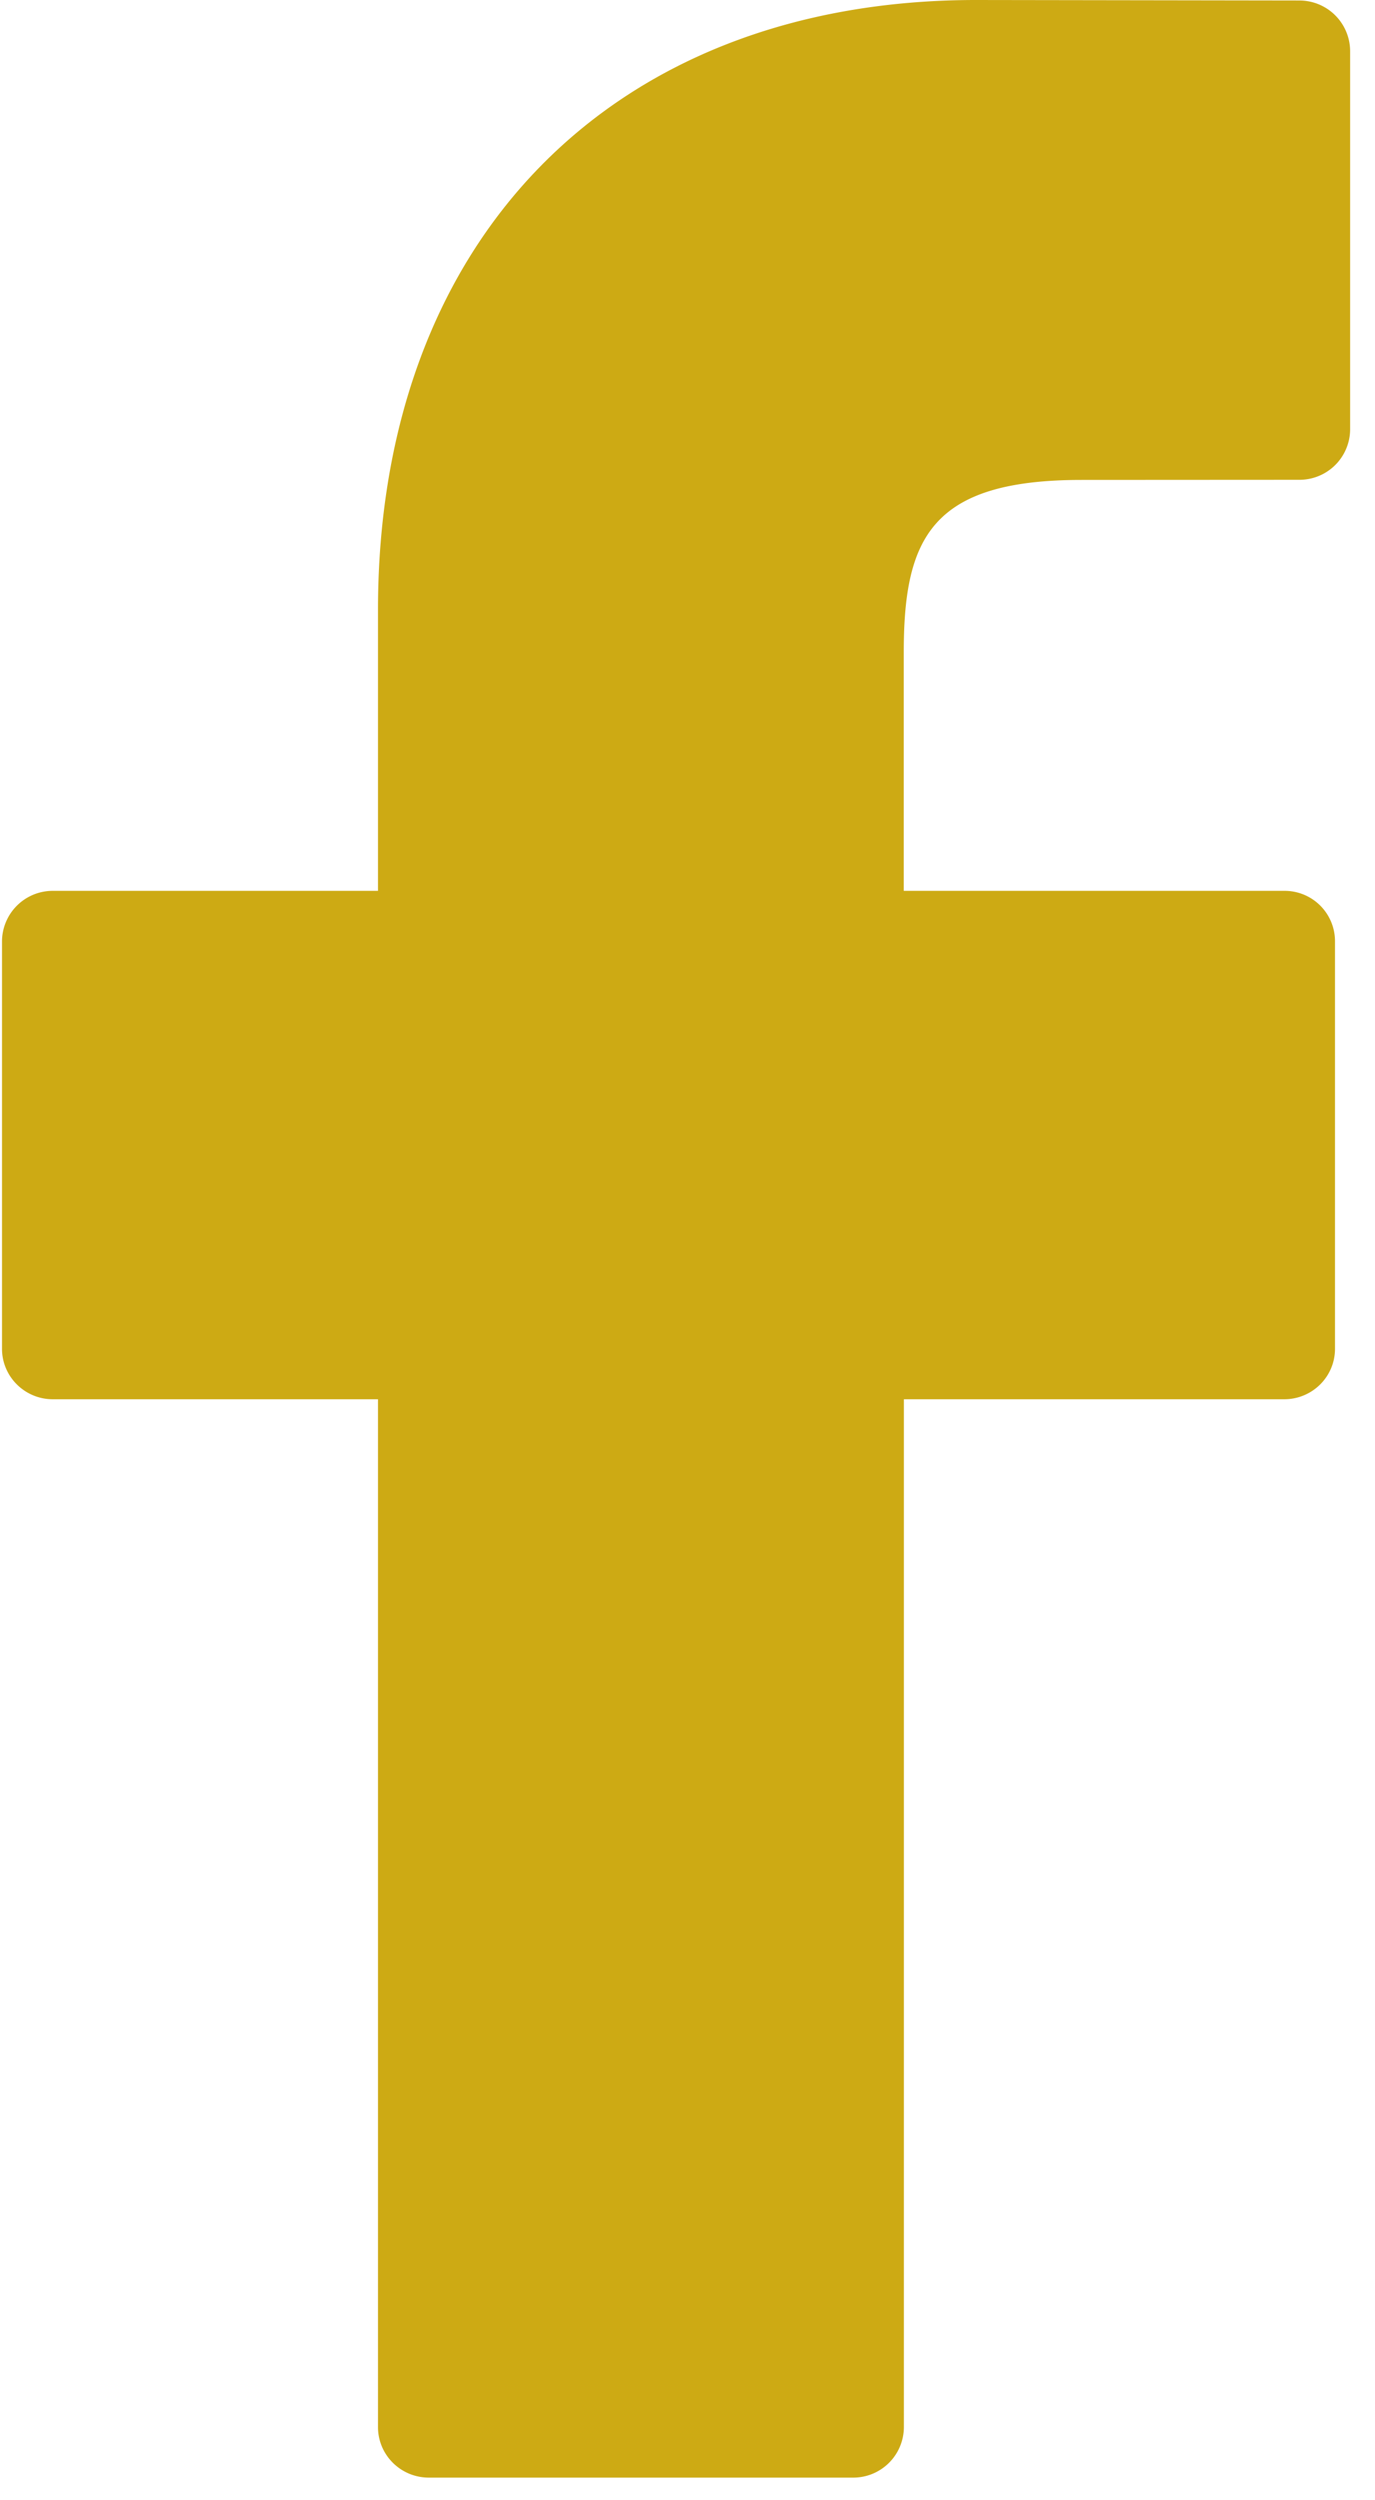
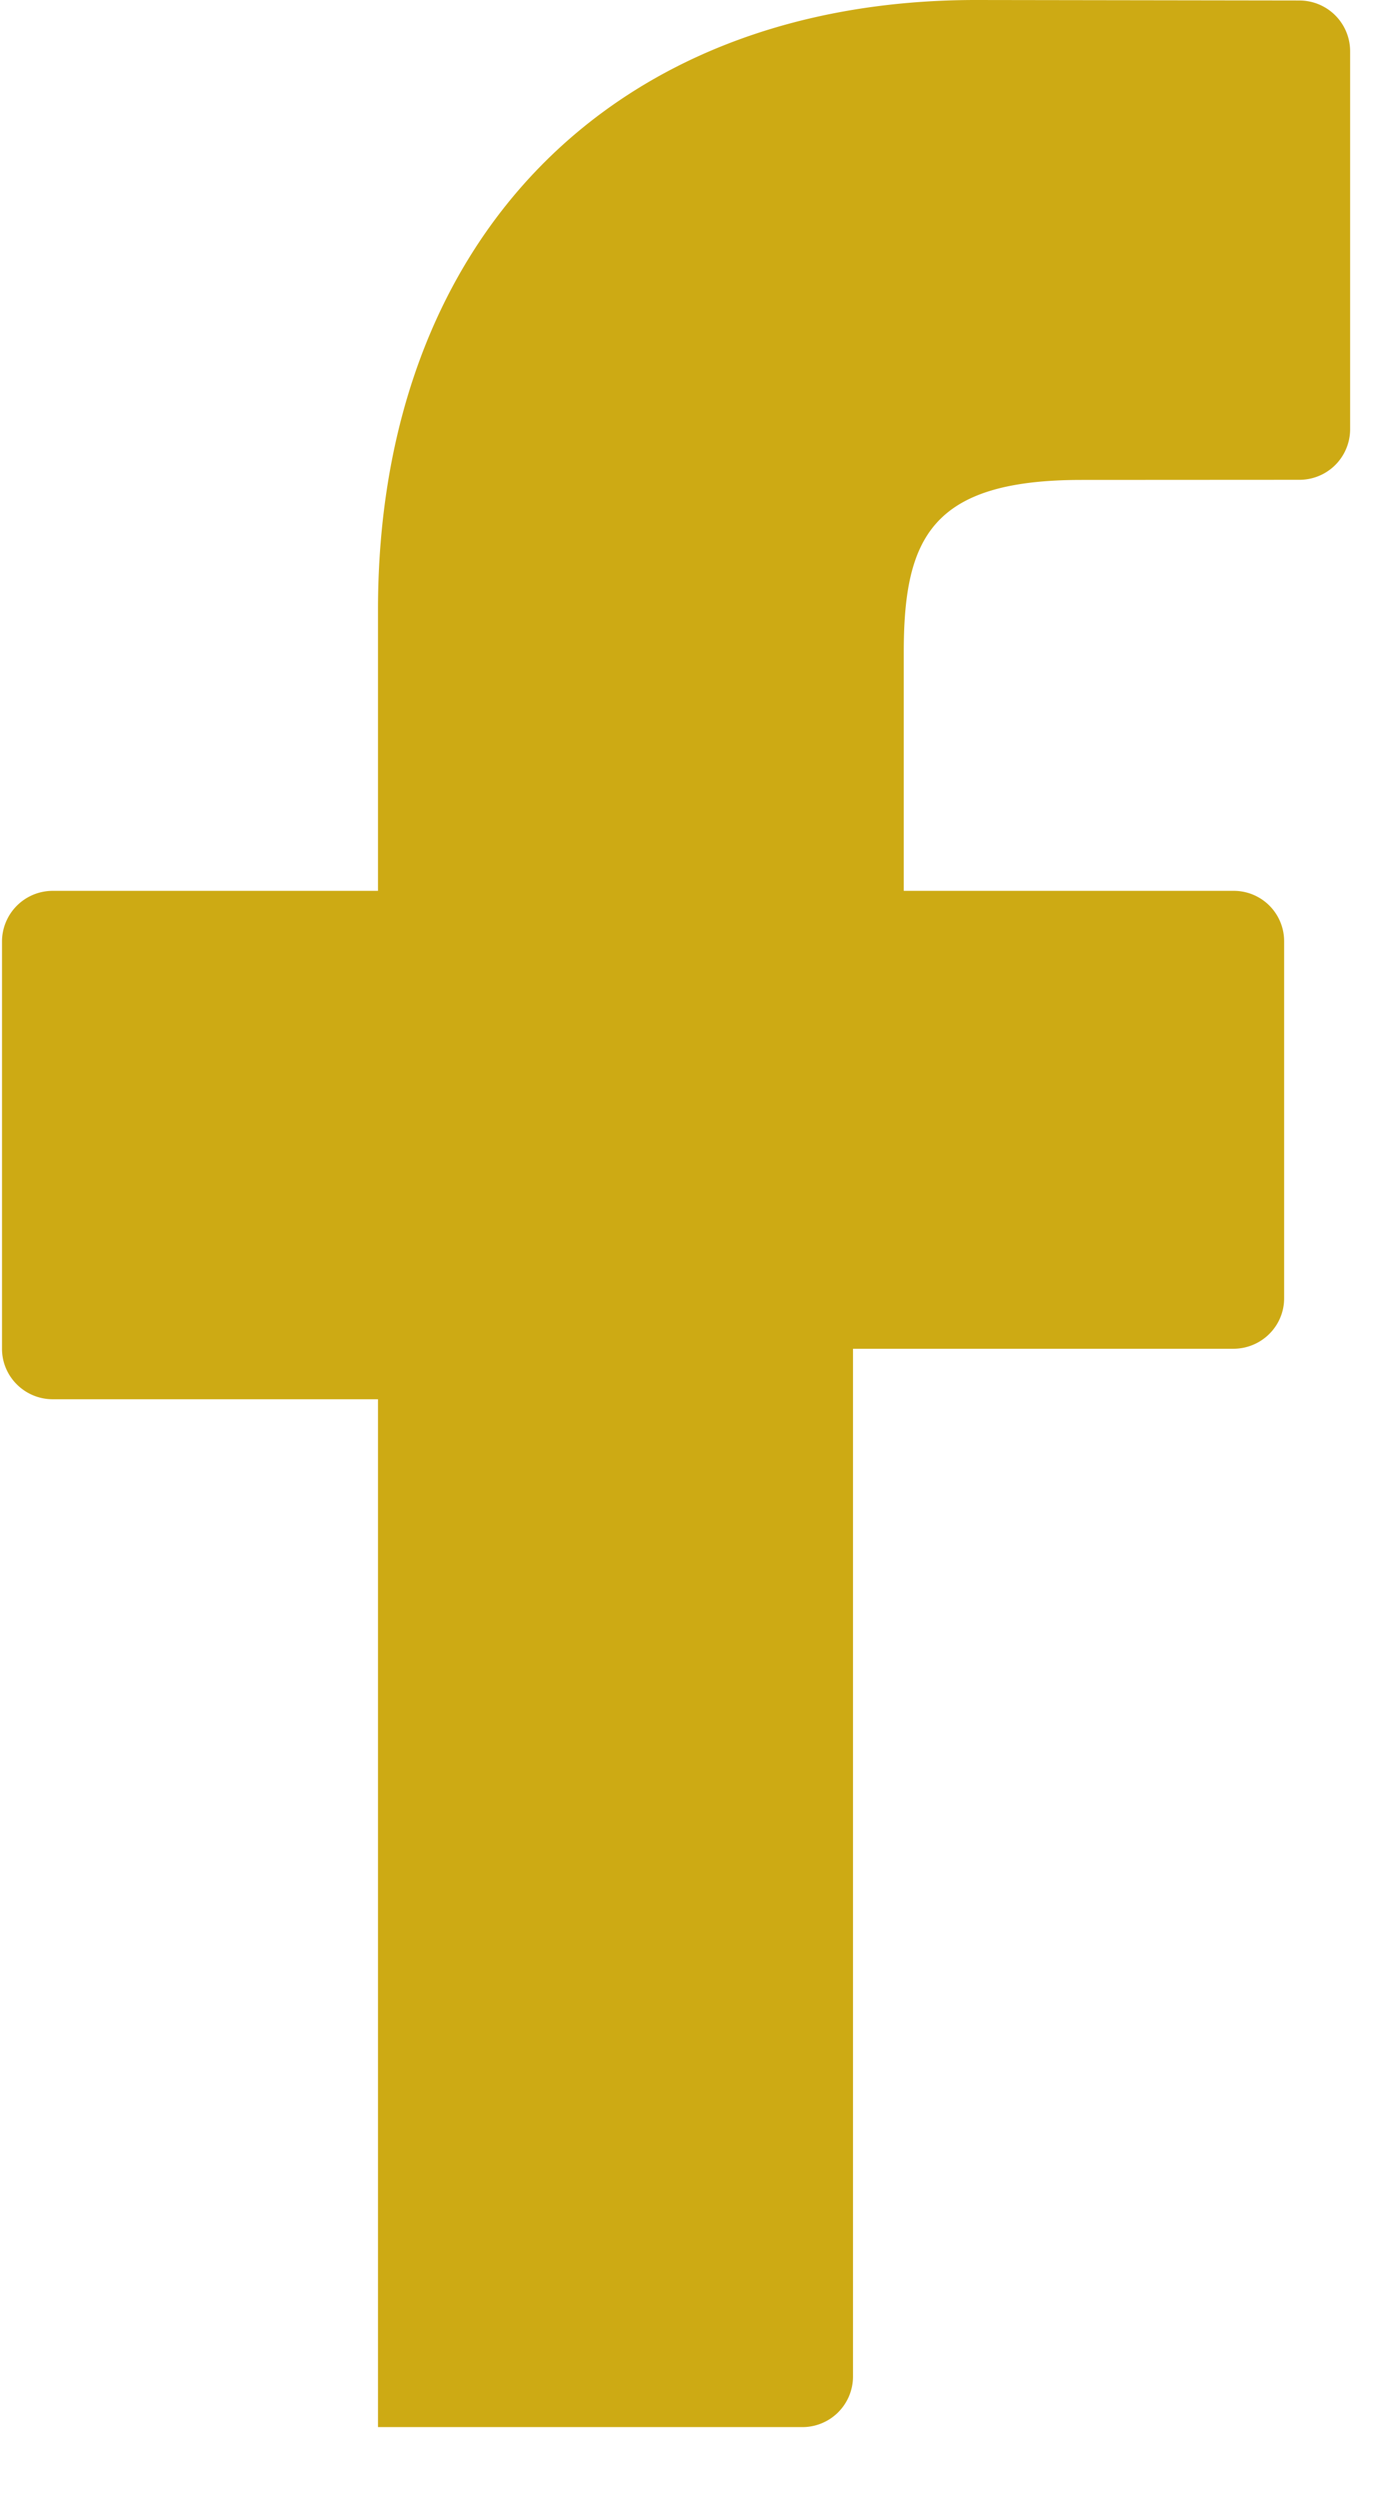
<svg xmlns="http://www.w3.org/2000/svg" width="11" height="20">
-   <path d="M10.396.004L7.809 0C4.902 0 3.024 1.914 3.024 4.878v2.248H.423a.406.406 0 0 0-.407.405v3.258c0 .223.182.404.407.404h2.601v8.222c0 .223.182.404.407.404h3.394a.405.405 0 0 0 .406-.404v-8.222h3.042c.225 0 .407-.18.407-.404V7.531a.403.403 0 0 0-.406-.405H7.23V5.22c0-.916.22-1.381 1.422-1.381l1.742-.001a.405.405 0 0 0 .407-.404V.408a.406.406 0 0 0-.406-.404z" fill="#CDAA14" />
+   <path d="M10.396.004L7.809 0C4.902 0 3.024 1.914 3.024 4.878v2.248H.423a.406.406 0 0 0-.407.405v3.258c0 .223.182.404.407.404h2.601v8.222h3.394a.405.405 0 0 0 .406-.404v-8.222h3.042c.225 0 .407-.18.407-.404V7.531a.403.403 0 0 0-.406-.405H7.23V5.22c0-.916.22-1.381 1.422-1.381l1.742-.001a.405.405 0 0 0 .407-.404V.408a.406.406 0 0 0-.406-.404z" fill="#CDAA14" />
</svg>